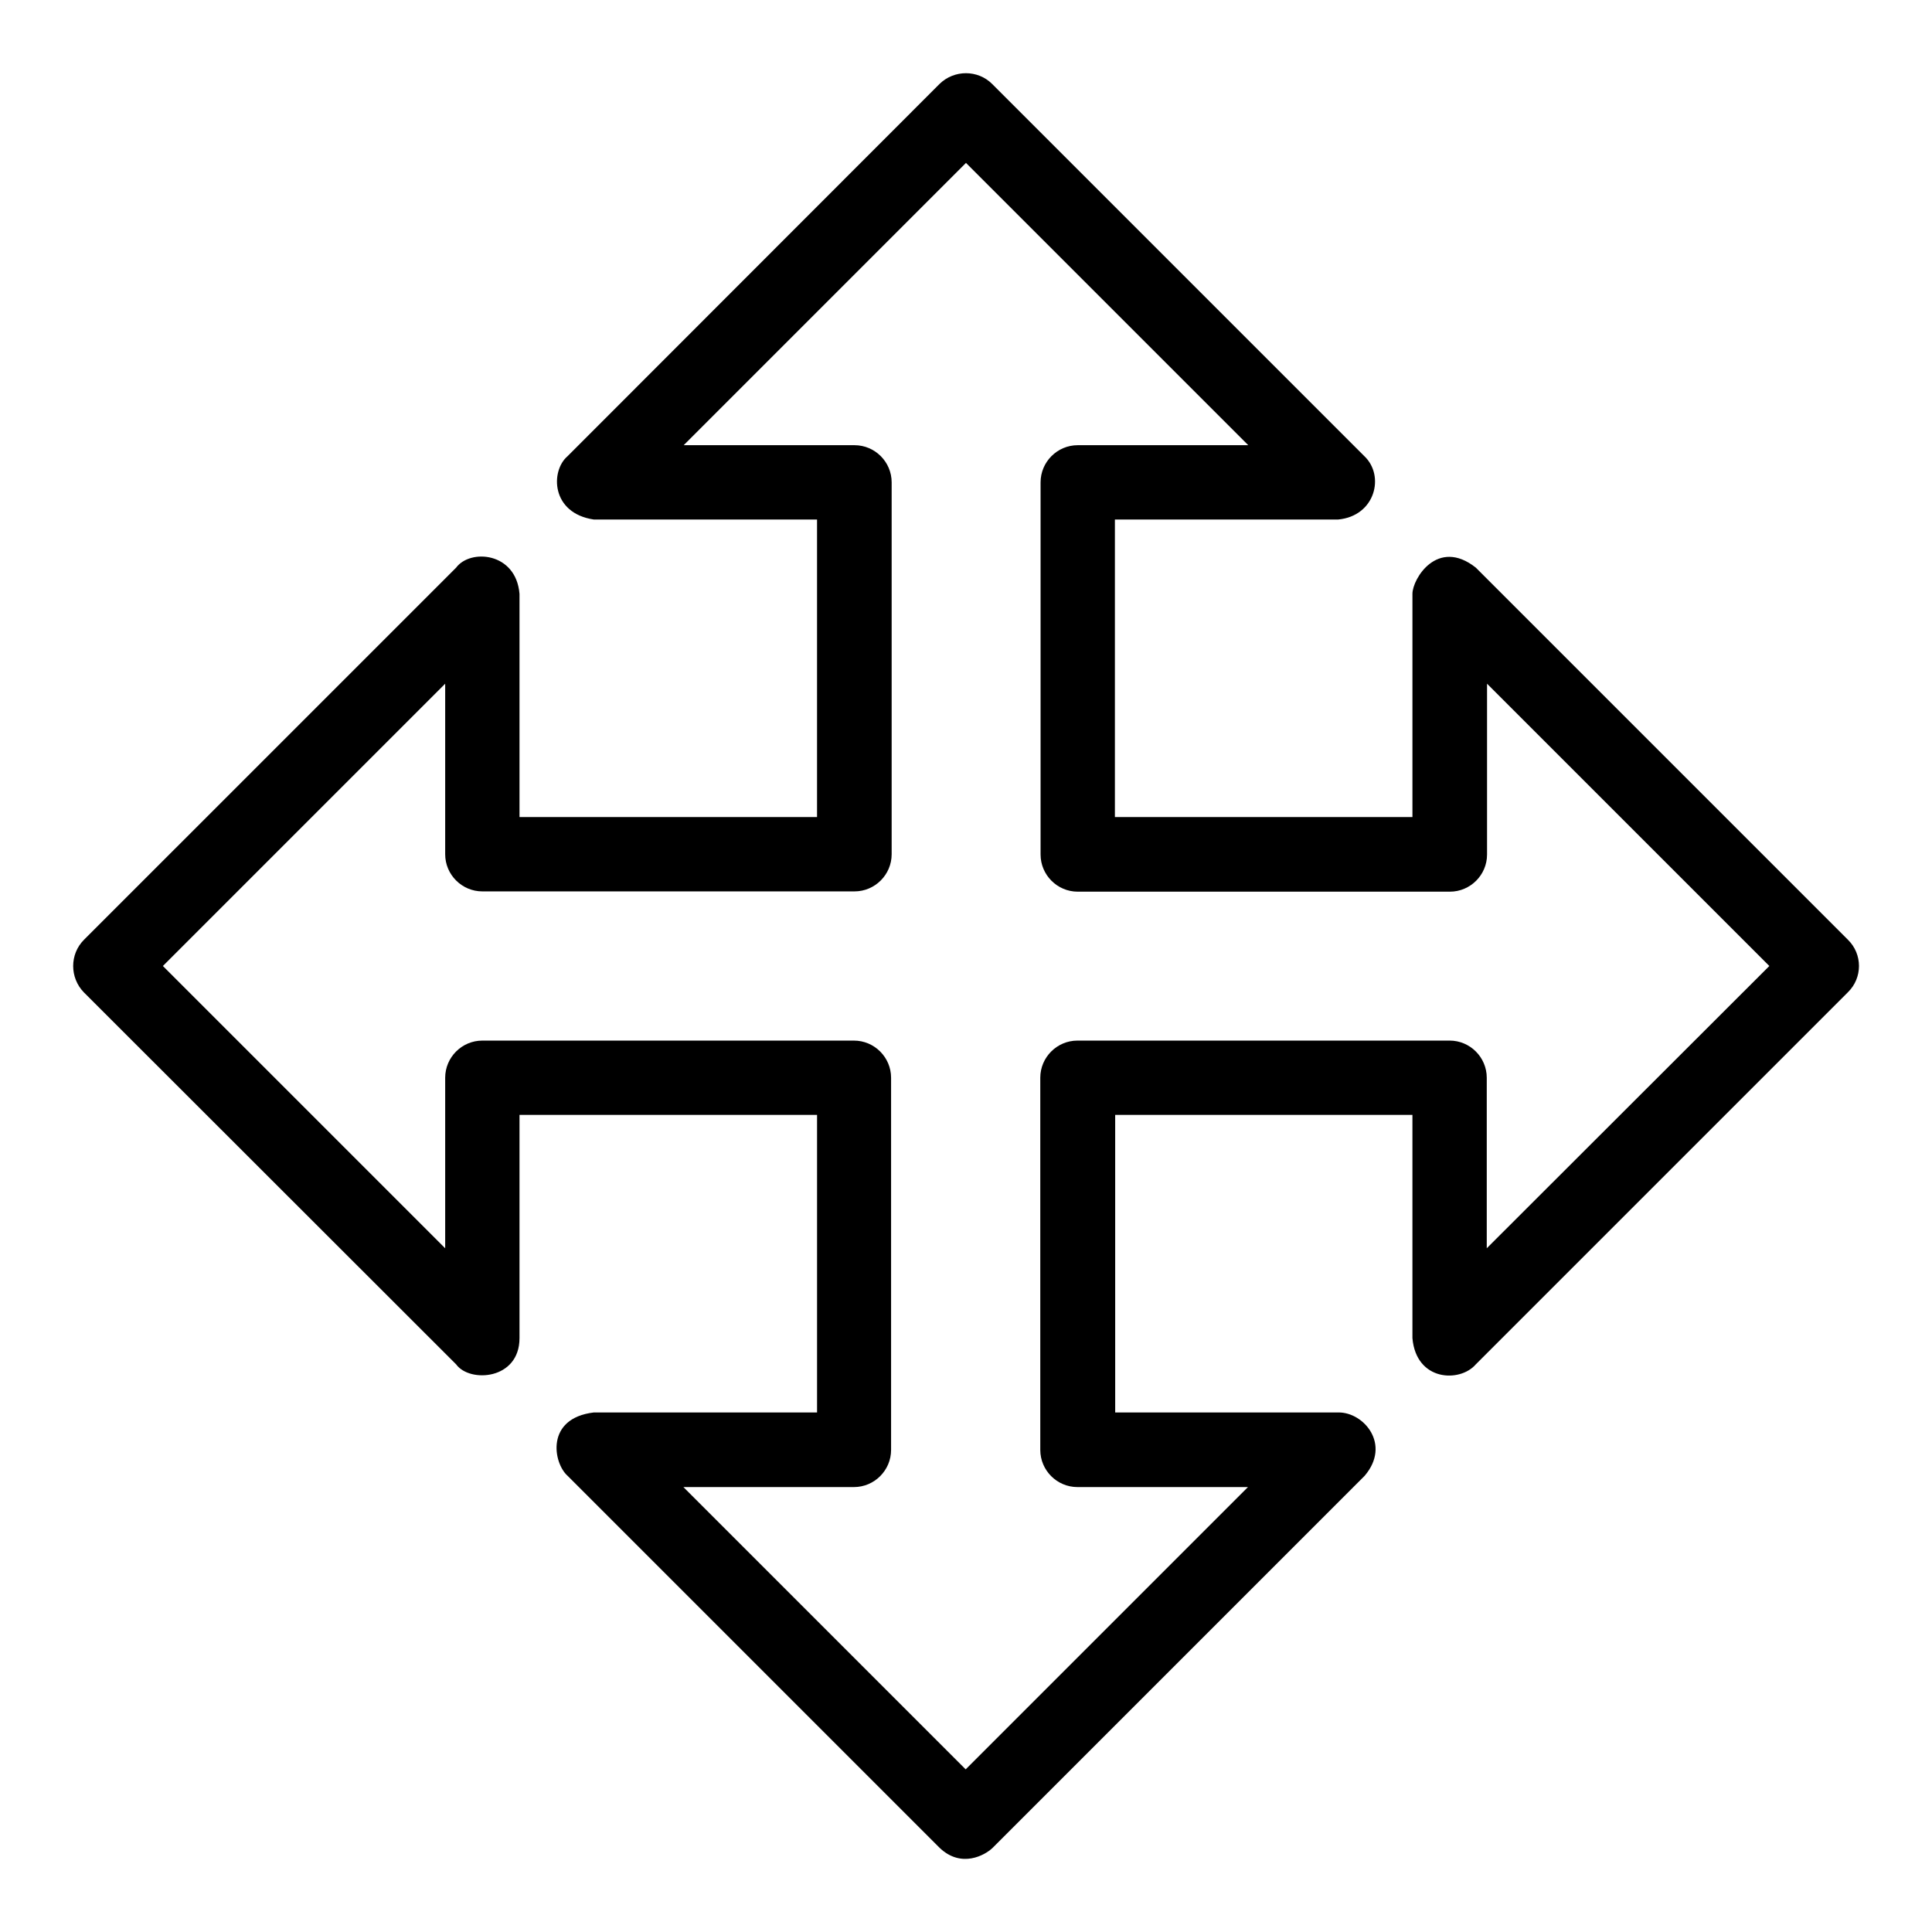
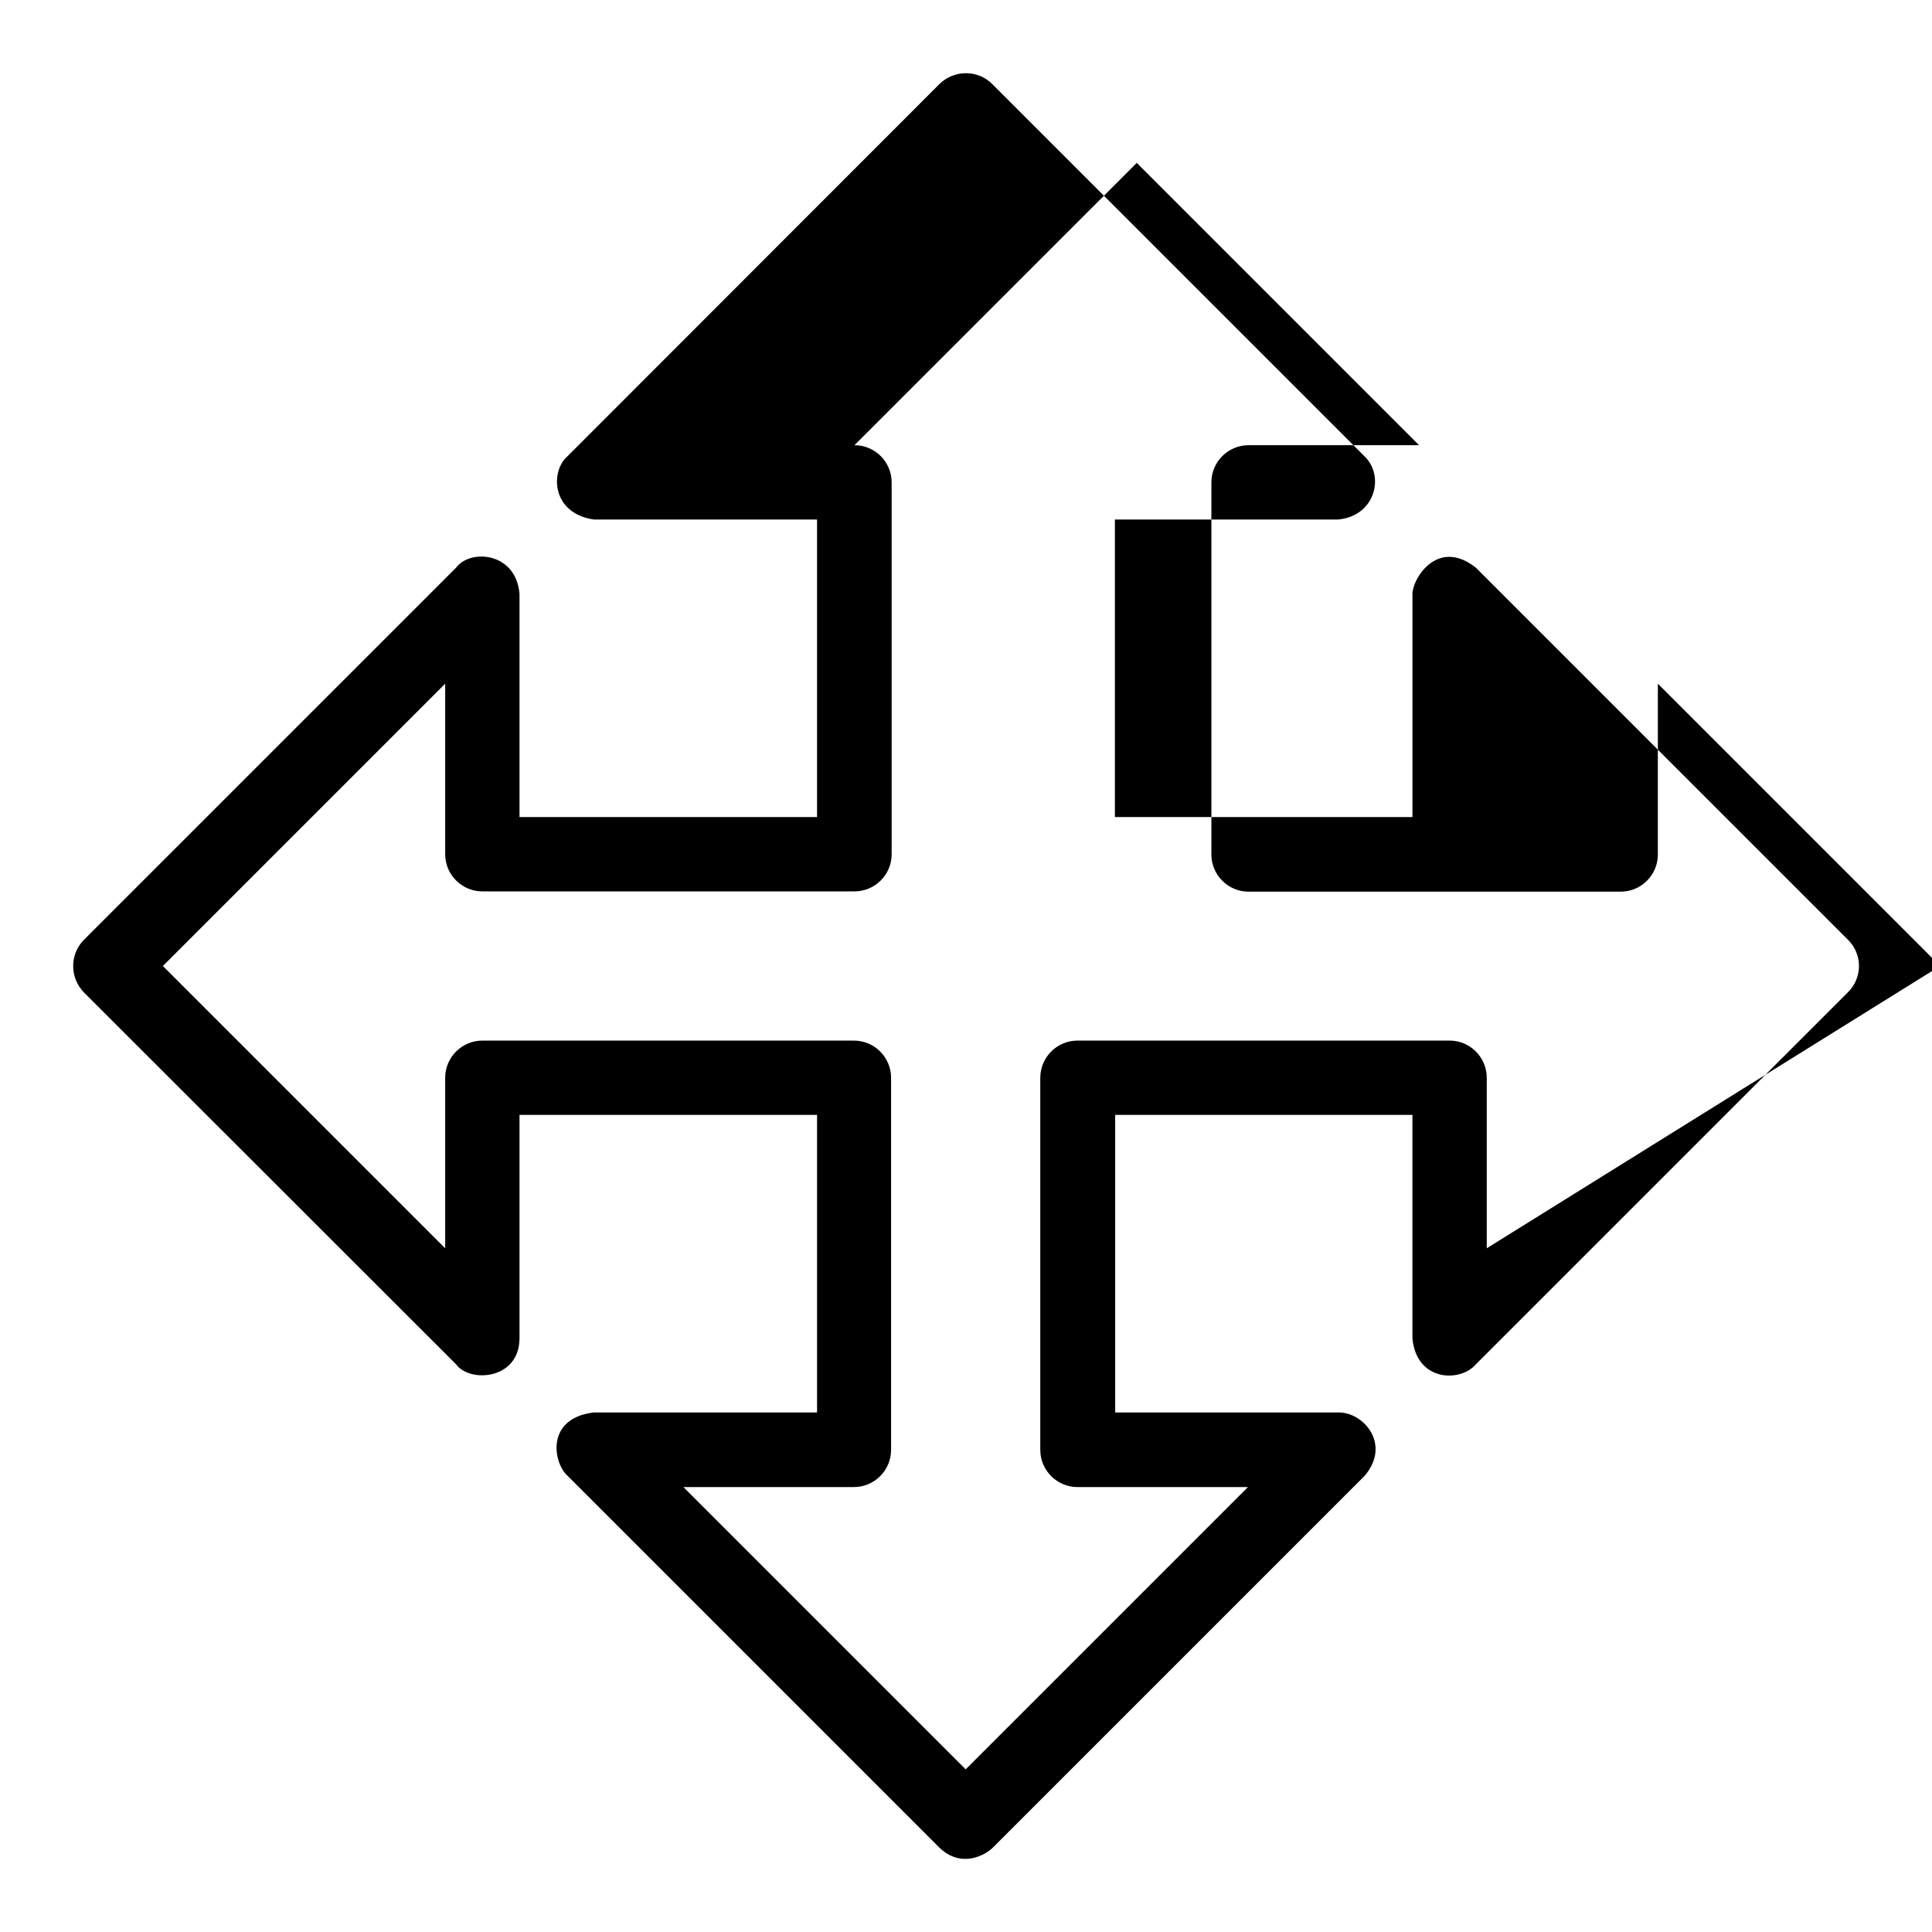
<svg xmlns="http://www.w3.org/2000/svg" fill="#000000" width="800px" height="800px" version="1.1" viewBox="144 144 512 512">
-   <path d="m633.73 393.05-98.625-98.625c-10.152-8.016-16.793 2.977-16.793 6.945v59.16l-78.852 0.004v-78.855h59.16c9.848-0.918 12.441-11.602 6.945-16.793l-98.625-98.625c-3.816-3.816-10.078-3.816-13.969 0l-98.551 98.625c-4.582 3.894-4.426 15.113 6.945 16.793h59.16v78.855h-78.852v-59.16c-0.918-11.07-13.055-11.984-16.793-6.945l-98.625 98.621c-3.816 3.816-3.816 10.078 0 13.969l98.625 98.551c3.586 4.961 16.793 4.121 16.793-6.945v-59.16h78.855v78.852h-59.16c-12.902 1.527-10.762 13.434-6.945 16.793l98.625 98.625c5.727 5.418 11.984 1.91 13.969 0l98.625-98.625c7.098-8.32-0.23-16.871-6.945-16.793h-59.16l-0.004-78.852h78.777v59.16c0.992 11.449 12.594 11.832 16.793 6.945l98.625-98.625c3.894-3.816 3.894-10.078 0-13.895zm-95.723 81.754v-45.191c0-5.418-4.426-9.848-9.848-9.848l-98.625 0.004c-5.418 0-9.848 4.426-9.848 9.848v98.625c0 5.418 4.426 9.848 9.848 9.848h45.191l-74.809 74.809-74.809-74.809h45.191c5.418 0 9.848-4.426 9.848-9.848v-98.625c0-5.418-4.426-9.848-9.848-9.848h-98.473c-5.418 0-9.848 4.426-9.848 9.848v45.191l-74.809-74.809 74.809-74.809v45.191c0 5.418 4.426 9.848 9.848 9.848h98.625c5.418 0 9.848-4.426 9.848-9.848v-98.551c0-5.418-4.426-9.848-9.848-9.848h-45.266l74.809-74.809 74.809 74.809h-45.191c-5.418 0-9.848 4.426-9.848 9.848v98.625c0 5.418 4.426 9.848 9.848 9.848h98.625c5.418 0 9.848-4.426 9.848-9.848v-45.266l74.809 74.809z" />
+   <path d="m633.73 393.05-98.625-98.625c-10.152-8.016-16.793 2.977-16.793 6.945v59.16l-78.852 0.004v-78.855h59.16c9.848-0.918 12.441-11.602 6.945-16.793l-98.625-98.625c-3.816-3.816-10.078-3.816-13.969 0l-98.551 98.625c-4.582 3.894-4.426 15.113 6.945 16.793h59.16v78.855h-78.852v-59.16c-0.918-11.07-13.055-11.984-16.793-6.945l-98.625 98.621c-3.816 3.816-3.816 10.078 0 13.969l98.625 98.551c3.586 4.961 16.793 4.121 16.793-6.945v-59.16h78.855v78.852h-59.16c-12.902 1.527-10.762 13.434-6.945 16.793l98.625 98.625c5.727 5.418 11.984 1.91 13.969 0l98.625-98.625c7.098-8.32-0.23-16.871-6.945-16.793h-59.16l-0.004-78.852h78.777v59.16c0.992 11.449 12.594 11.832 16.793 6.945l98.625-98.625c3.894-3.816 3.894-10.078 0-13.895zm-95.723 81.754v-45.191c0-5.418-4.426-9.848-9.848-9.848l-98.625 0.004c-5.418 0-9.848 4.426-9.848 9.848v98.625c0 5.418 4.426 9.848 9.848 9.848h45.191l-74.809 74.809-74.809-74.809h45.191c5.418 0 9.848-4.426 9.848-9.848v-98.625c0-5.418-4.426-9.848-9.848-9.848h-98.473c-5.418 0-9.848 4.426-9.848 9.848v45.191l-74.809-74.809 74.809-74.809v45.191c0 5.418 4.426 9.848 9.848 9.848h98.625c5.418 0 9.848-4.426 9.848-9.848v-98.551c0-5.418-4.426-9.848-9.848-9.848l74.809-74.809 74.809 74.809h-45.191c-5.418 0-9.848 4.426-9.848 9.848v98.625c0 5.418 4.426 9.848 9.848 9.848h98.625c5.418 0 9.848-4.426 9.848-9.848v-45.266l74.809 74.809z" />
</svg>